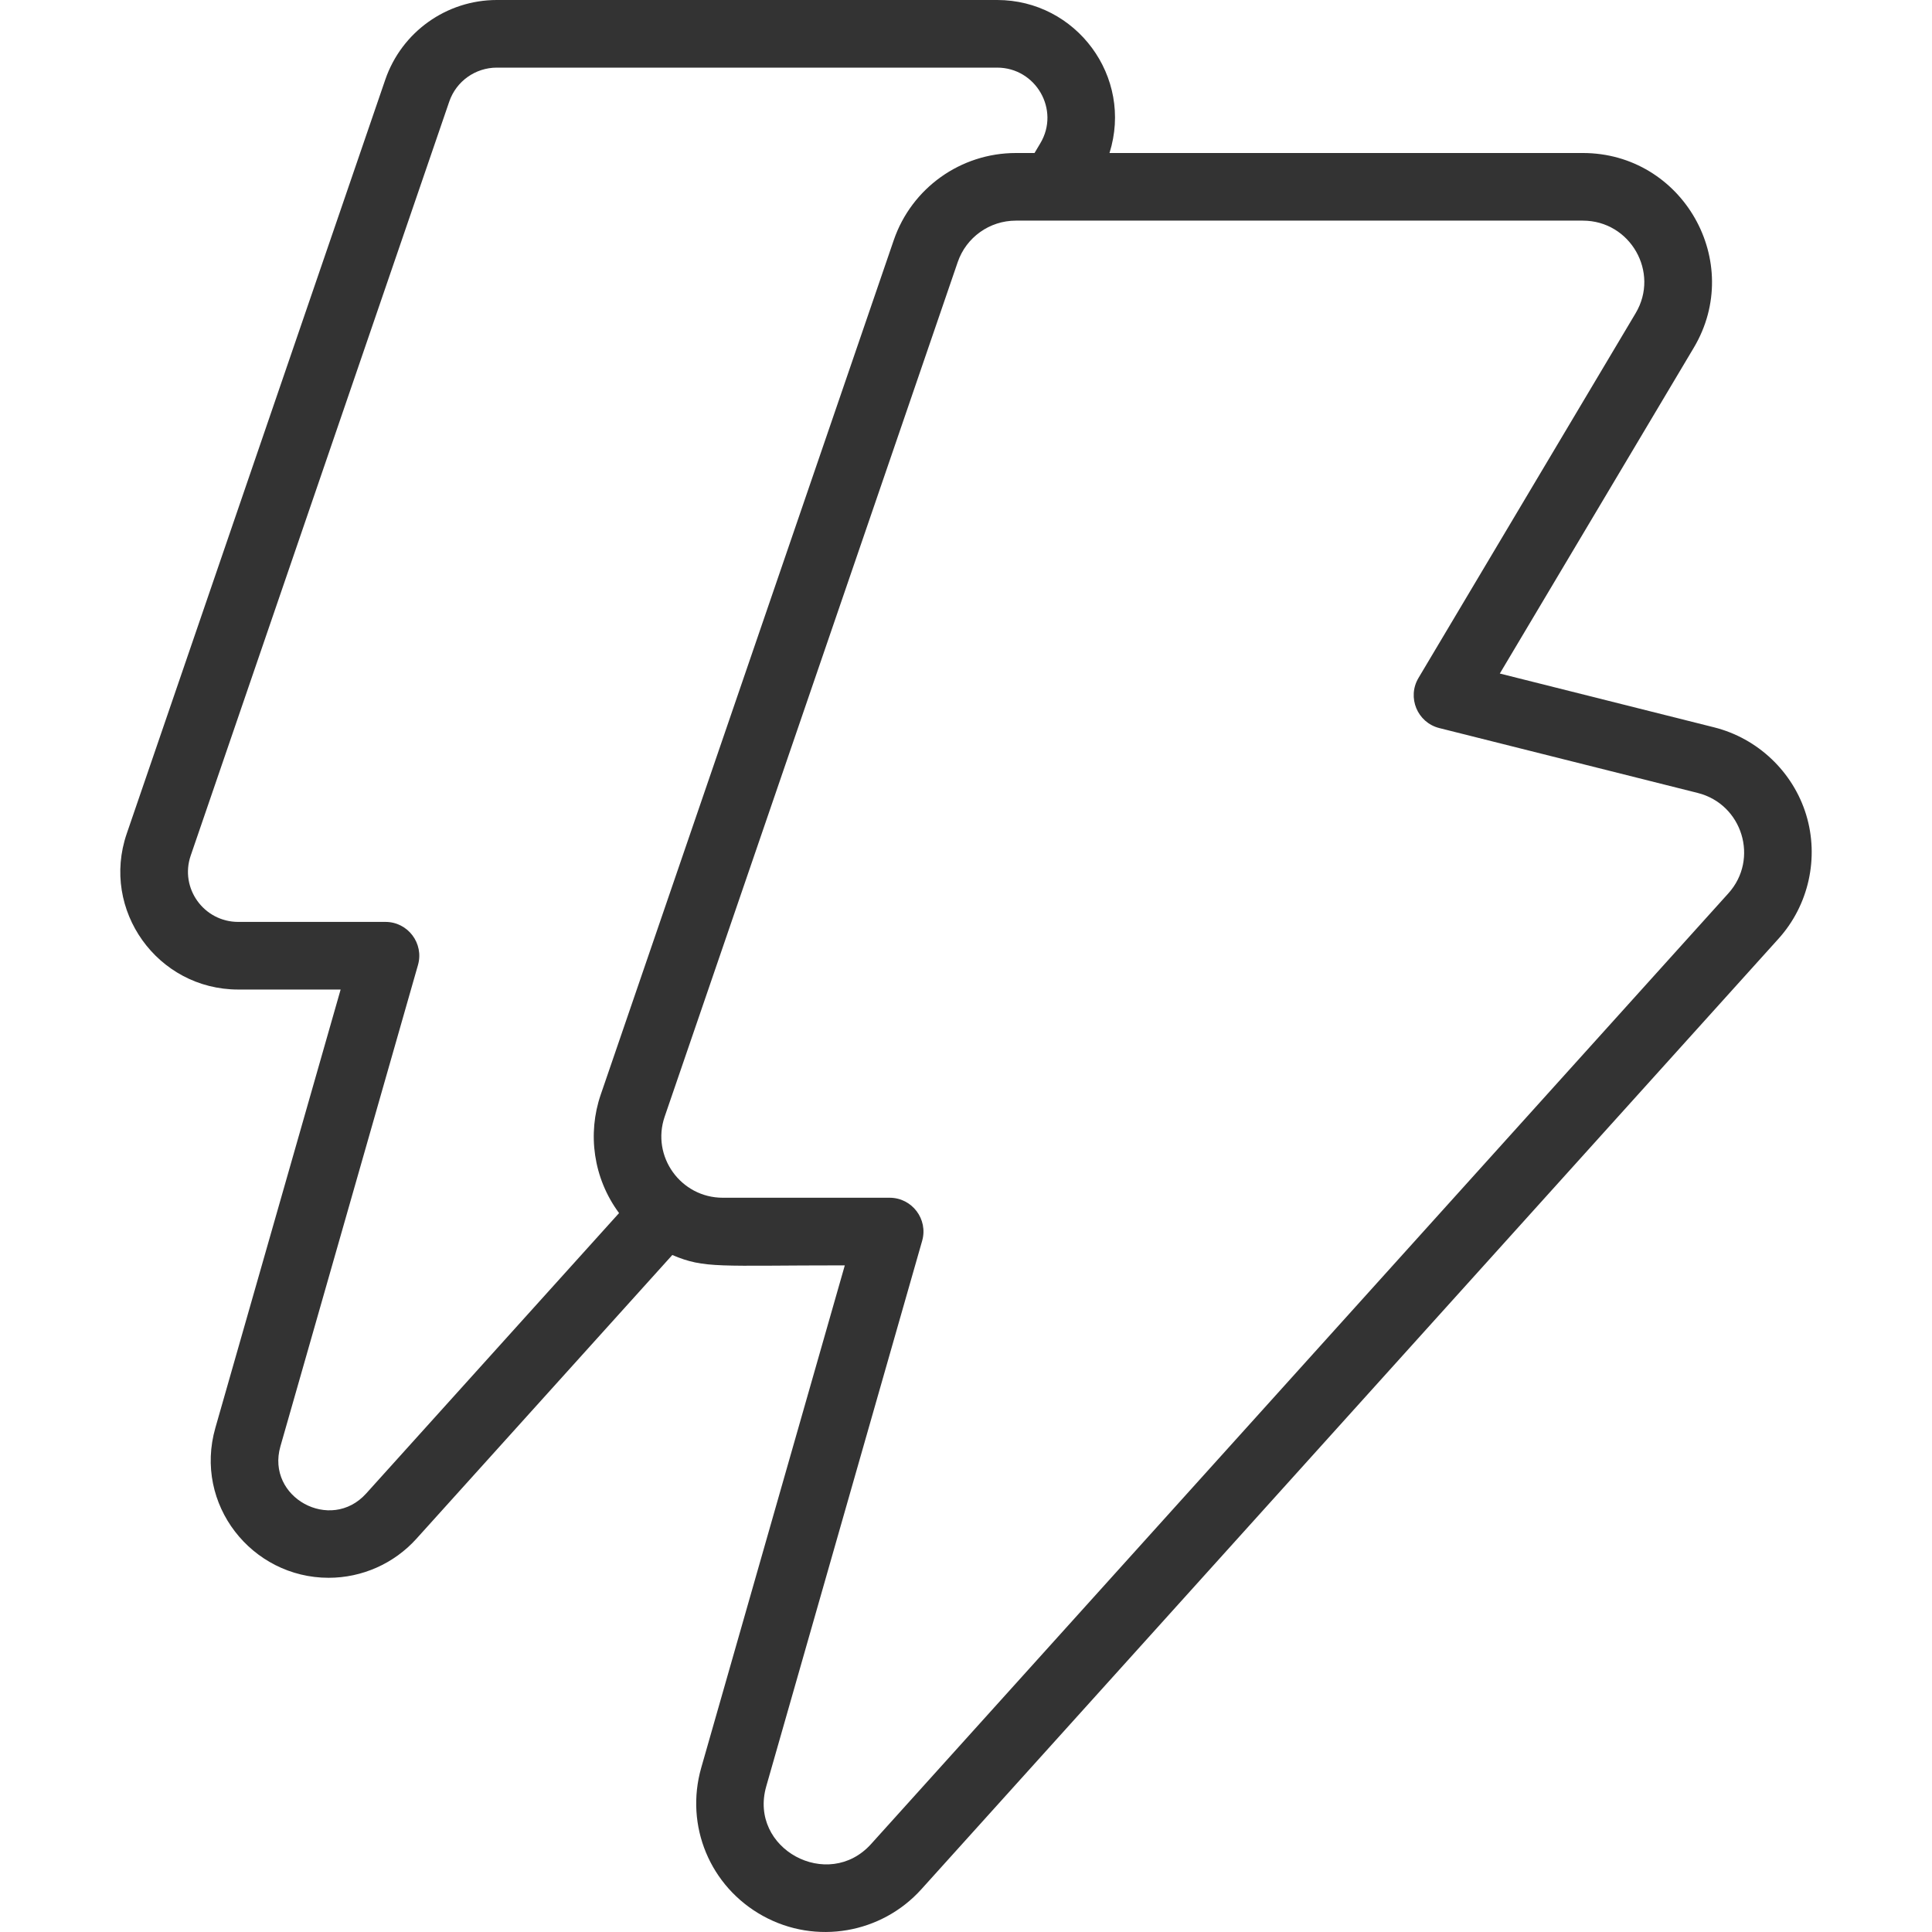
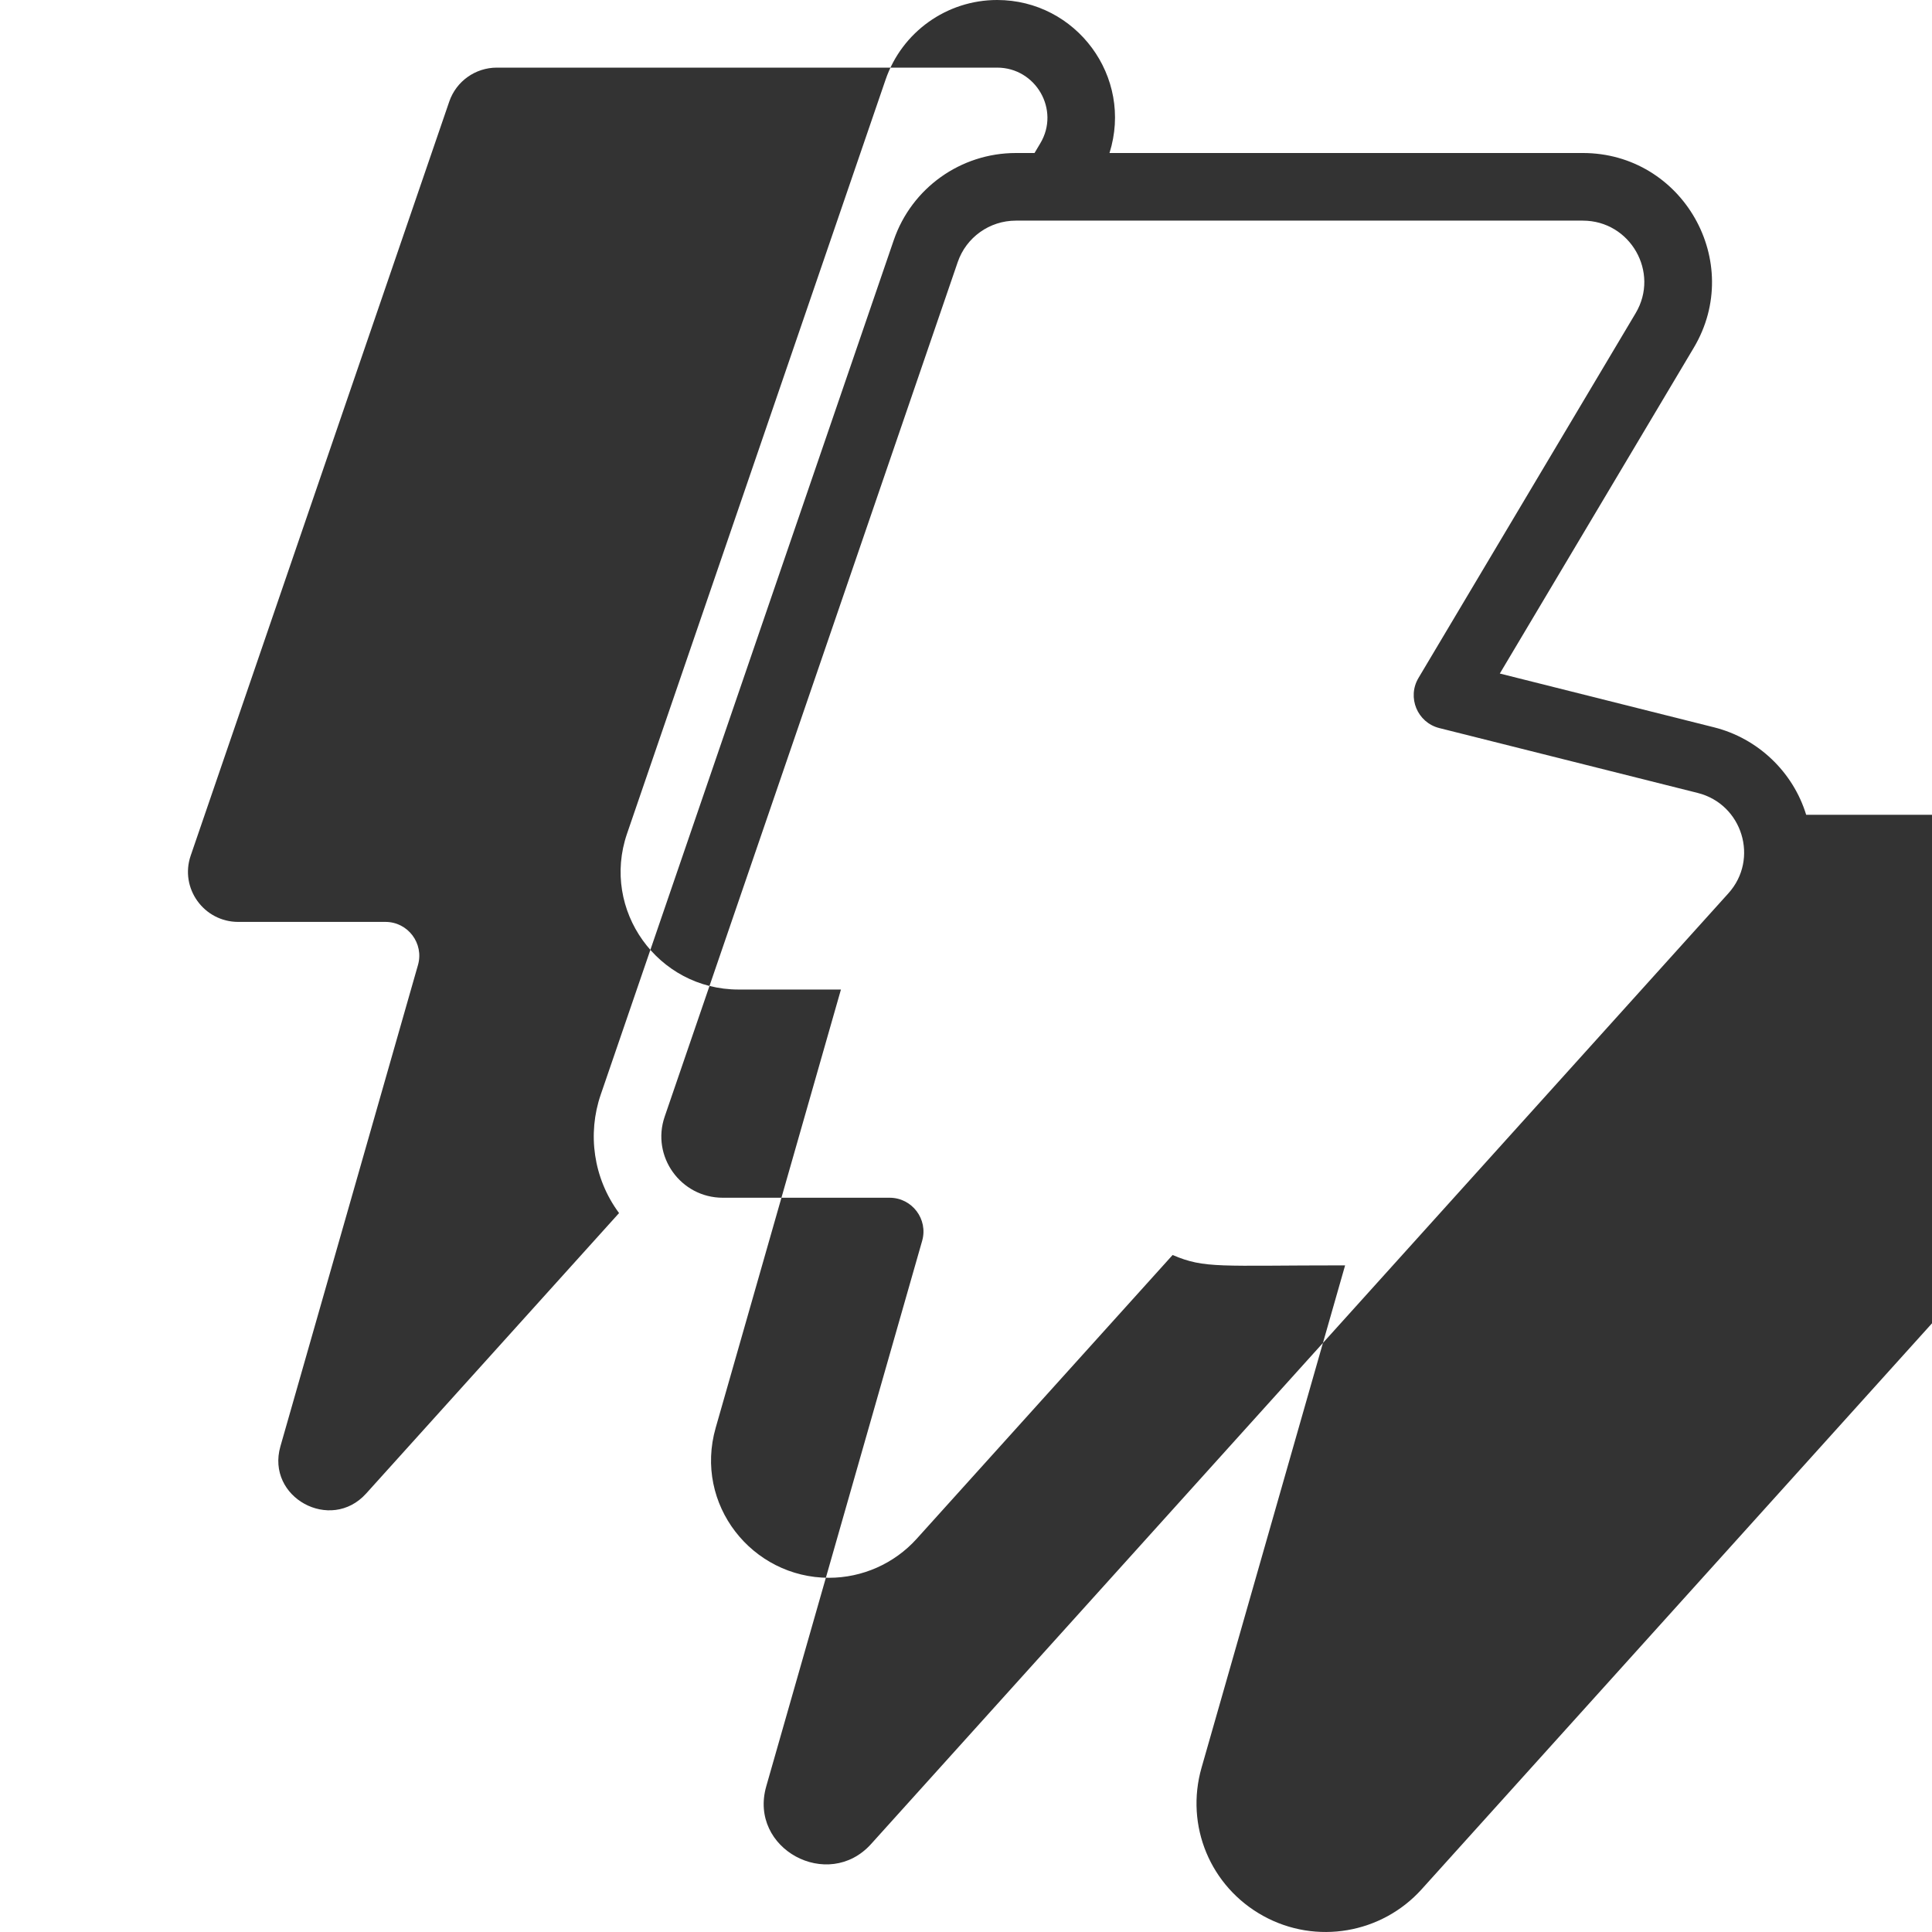
<svg xmlns="http://www.w3.org/2000/svg" id="Layer_1" height="300" viewBox="0 0 457.104 457.104" width="300" version="1.1">
  <g width="100%" height="100%" transform="matrix(1,0,0,1,0,0)">
-     <path d="m427.332 192.771c-3.105-10.165-11.444-18.09-21.765-20.682l-50.715-12.733 45.885-77.076c12.082-20.295-2.608-46.078-26.25-46.078h-111.984c5.678-18.053-7.885-36.202-26.583-36.202h-118.37c-11.909 0-22.512 7.563-26.387 18.826l-61.181 178.421c-6.193 18.07 7.282 36.873 26.388 36.873h24.223l-29.634 103.69c-5.189 18.139 8.621 35.49 26.801 35.49 7.898 0 15.457-3.357 20.741-9.213l60.564-67.157c7.678 3.267 10.928 2.45 40.814 2.45l-33.969 118.858c-3.924 13.729 2.074 28.145 14.588 35.056 12.58 6.943 28.087 4.127 37.472-6.281l202.845-224.945c7.124-7.901 9.622-19.127 6.517-29.297zm-340.712 160.6c-8.382 9.288-23.732.914-20.278-11.162l32.55-113.891c1.458-5.101-2.374-10.198-7.692-10.198h-34.83c-8.138 0-13.892-7.982-11.252-15.685l61.178-178.412c1.65-4.798 6.173-8.023 11.254-8.023h118.37c9.155 0 14.939 9.989 10.217 17.896l-1.374 2.306h-4.412c-13.052 0-24.663 8.285-28.891 20.616l-69.337 202.189c-3.155 9.199-1.79 19.724 4.344 28.001zm322.312-142.017-202.846 224.945c-10.144 11.253-29.028 1.156-24.793-13.663l36.884-129.057c1.464-5.123-2.395-10.198-7.692-10.198h-39.471c-9.962 0-16.976-9.793-13.756-19.184l69.337-202.19c2.011-5.865 7.54-9.806 13.756-9.806h134.136c11.257 0 18.241 12.254 12.502 21.894l-51.383 86.312c-2.737 4.597-.268 10.547 4.926 11.851l61.138 15.35c10.587 2.658 14.57 15.641 7.262 23.746z" fill="#333333" fill-opacity="1" data-original-color="#000000ff" stroke="none" stroke-opacity="1" />
+     <path d="m427.332 192.771c-3.105-10.165-11.444-18.09-21.765-20.682l-50.715-12.733 45.885-77.076c12.082-20.295-2.608-46.078-26.25-46.078h-111.984c5.678-18.053-7.885-36.202-26.583-36.202c-11.909 0-22.512 7.563-26.387 18.826l-61.181 178.421c-6.193 18.07 7.282 36.873 26.388 36.873h24.223l-29.634 103.69c-5.189 18.139 8.621 35.49 26.801 35.49 7.898 0 15.457-3.357 20.741-9.213l60.564-67.157c7.678 3.267 10.928 2.45 40.814 2.45l-33.969 118.858c-3.924 13.729 2.074 28.145 14.588 35.056 12.58 6.943 28.087 4.127 37.472-6.281l202.845-224.945c7.124-7.901 9.622-19.127 6.517-29.297zm-340.712 160.6c-8.382 9.288-23.732.914-20.278-11.162l32.55-113.891c1.458-5.101-2.374-10.198-7.692-10.198h-34.83c-8.138 0-13.892-7.982-11.252-15.685l61.178-178.412c1.65-4.798 6.173-8.023 11.254-8.023h118.37c9.155 0 14.939 9.989 10.217 17.896l-1.374 2.306h-4.412c-13.052 0-24.663 8.285-28.891 20.616l-69.337 202.189c-3.155 9.199-1.79 19.724 4.344 28.001zm322.312-142.017-202.846 224.945c-10.144 11.253-29.028 1.156-24.793-13.663l36.884-129.057c1.464-5.123-2.395-10.198-7.692-10.198h-39.471c-9.962 0-16.976-9.793-13.756-19.184l69.337-202.19c2.011-5.865 7.54-9.806 13.756-9.806h134.136c11.257 0 18.241 12.254 12.502 21.894l-51.383 86.312c-2.737 4.597-.268 10.547 4.926 11.851l61.138 15.35c10.587 2.658 14.57 15.641 7.262 23.746z" fill="#333333" fill-opacity="1" data-original-color="#000000ff" stroke="none" stroke-opacity="1" />
  </g>
</svg>